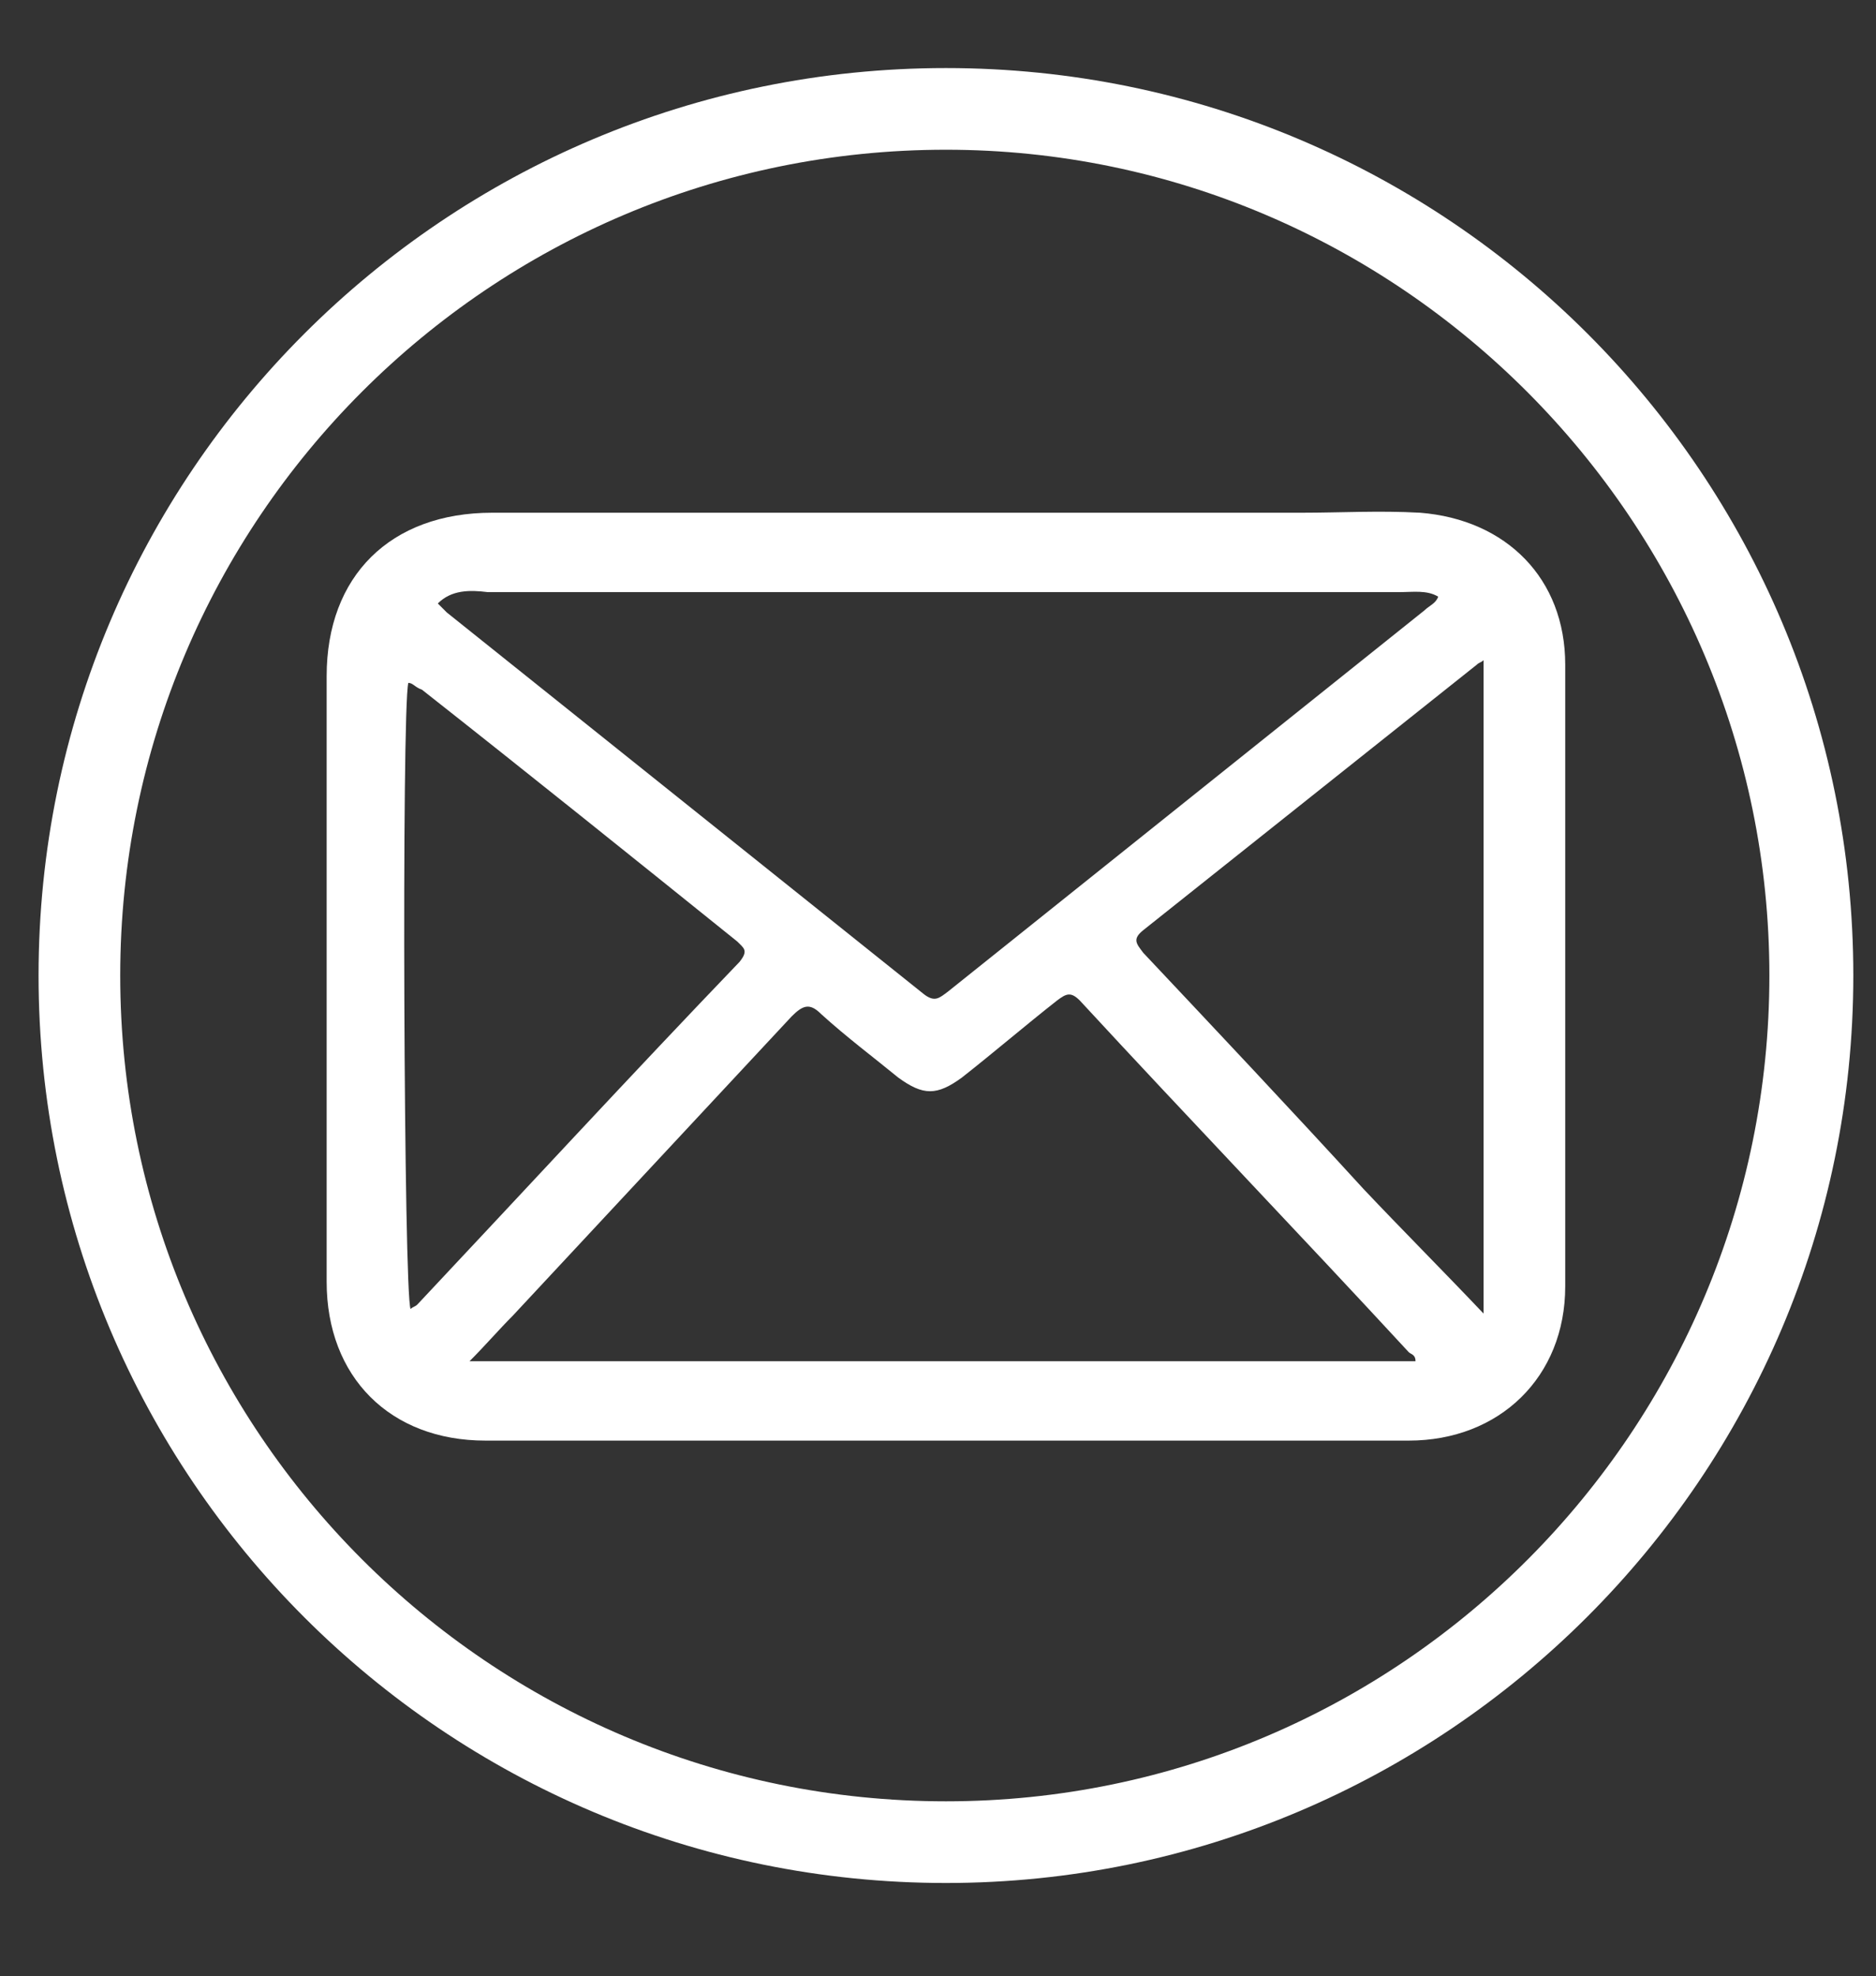
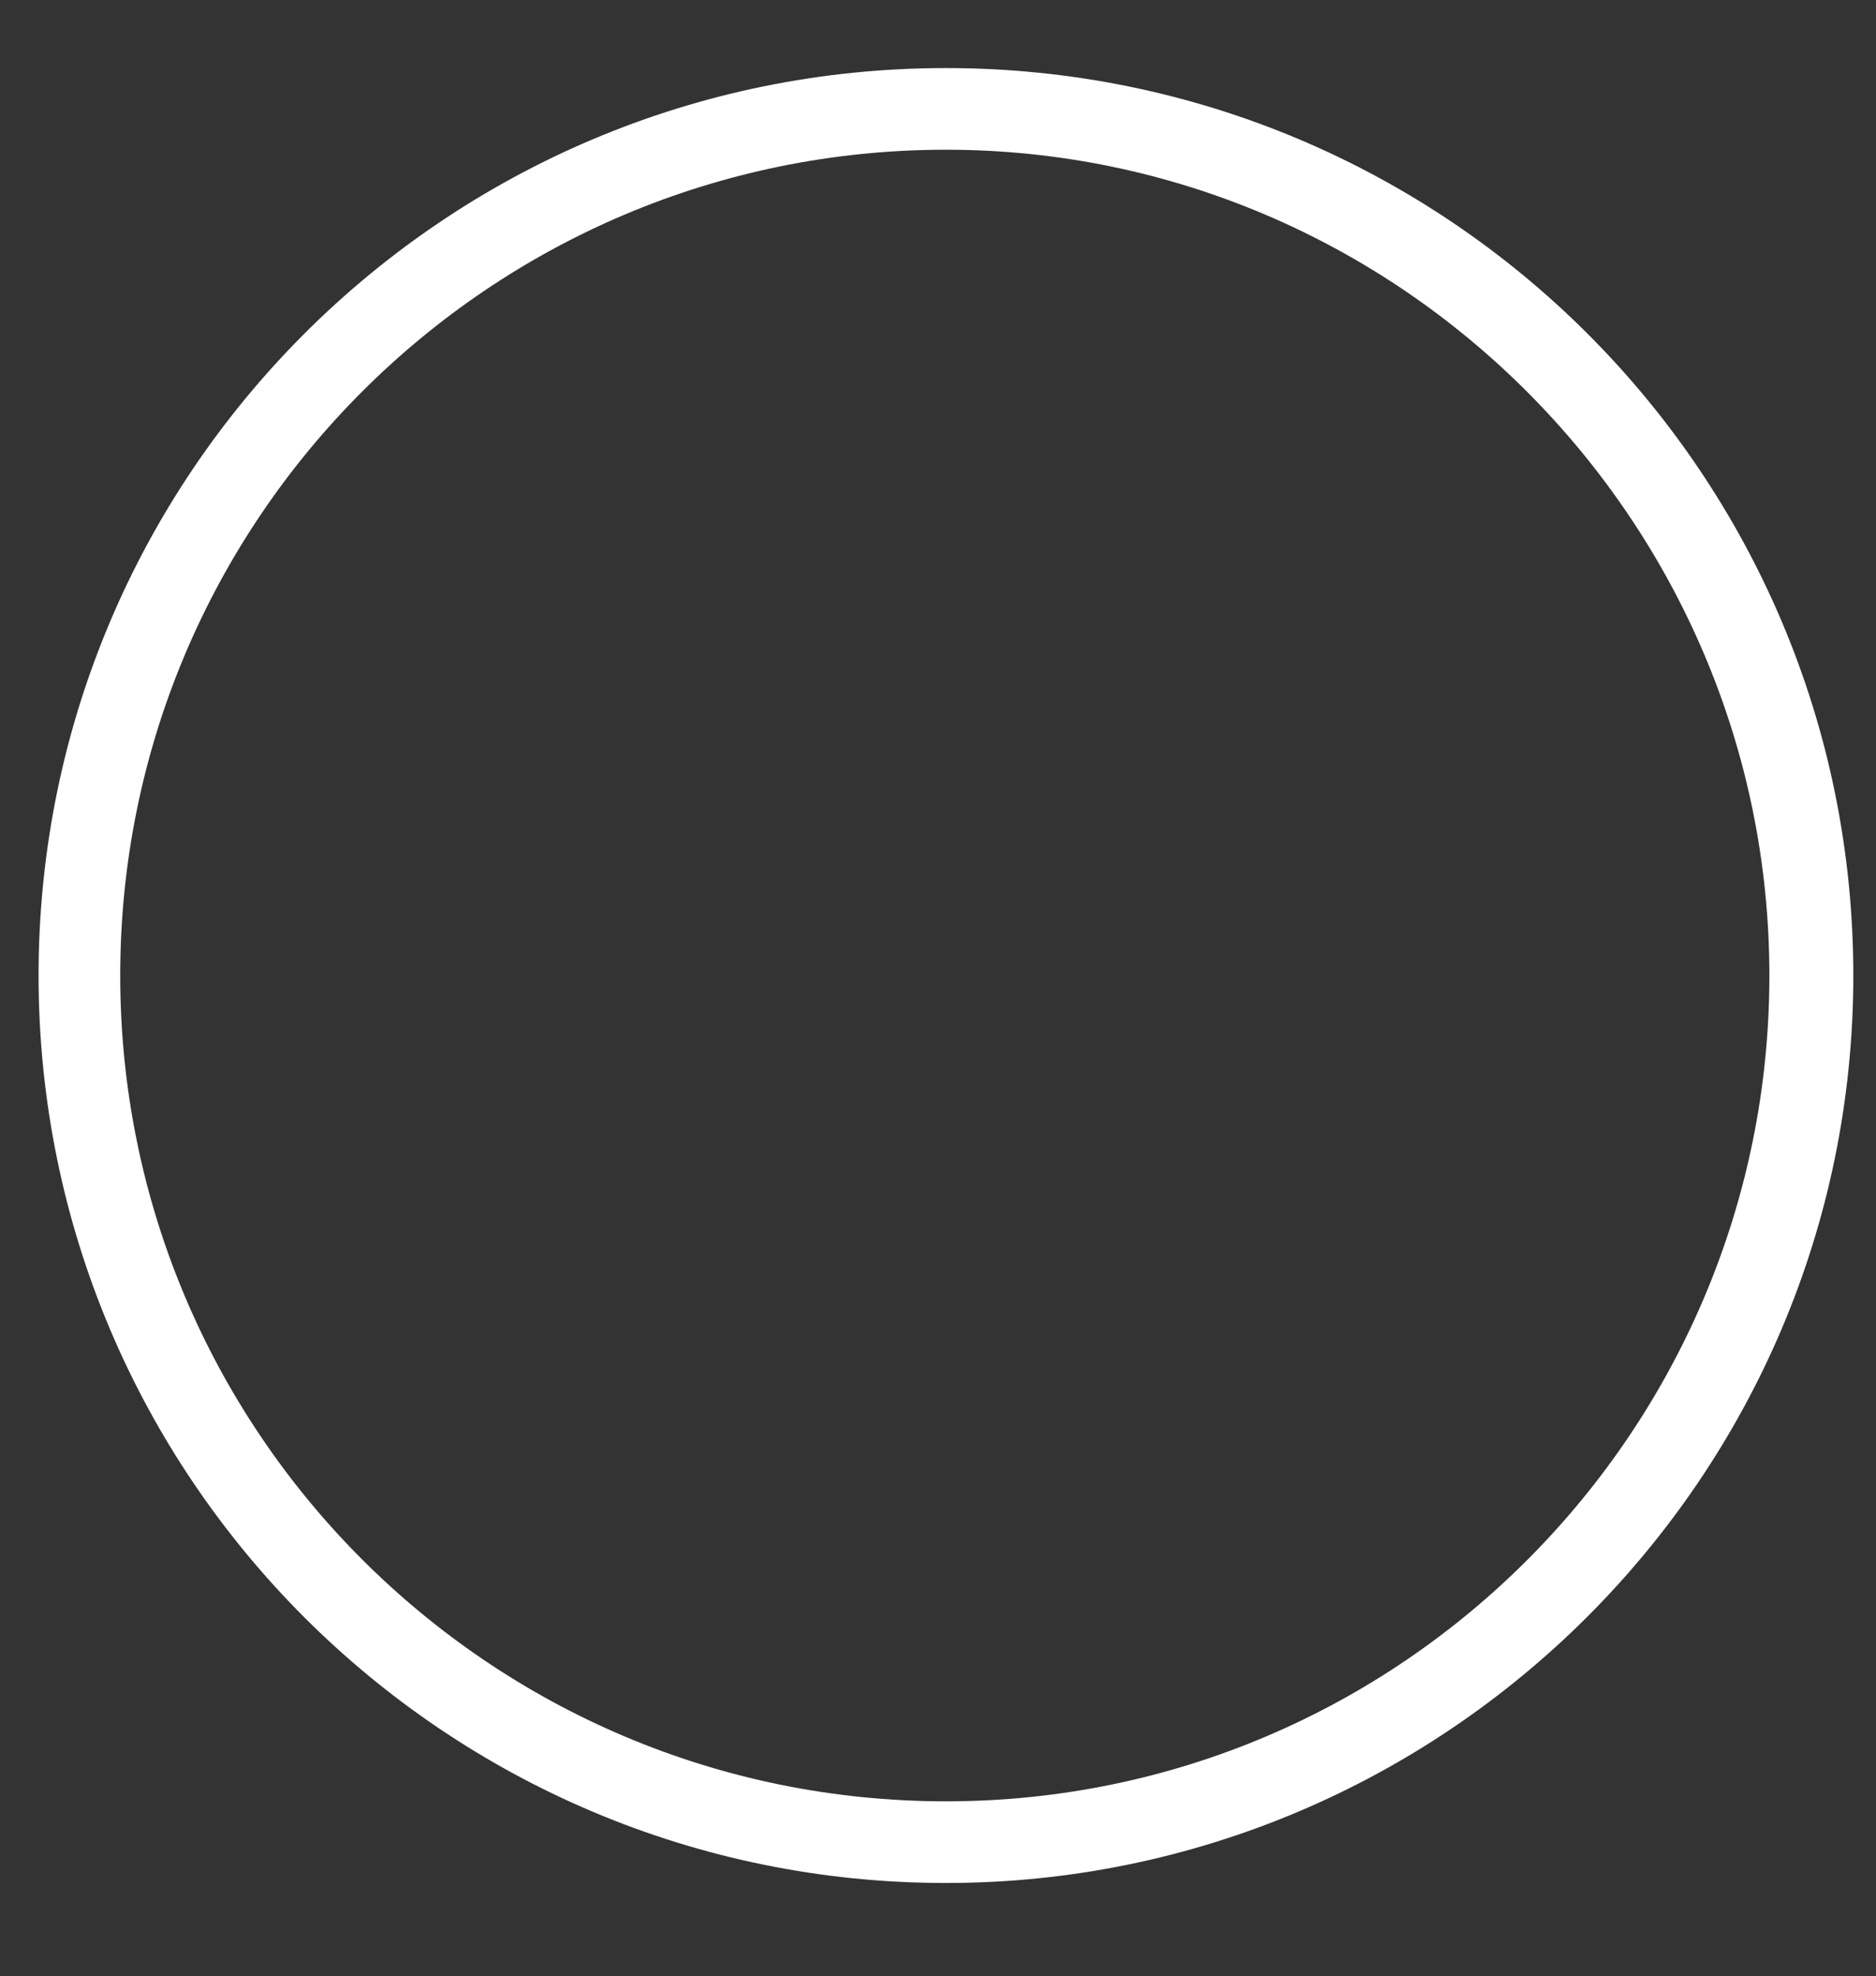
<svg xmlns="http://www.w3.org/2000/svg" version="1.1" id="圖層_1" x="0px" y="0px" viewBox="0 0 82.7 87.1" style="enable-background:new 0 0 82.7 87.1;" xml:space="preserve">
  <rect x="0" y="0" width="82.7" height="87.1" fill="#333333" stroke="none" />
  <style type="text/css">
	.st0{fill:#FFFFFF;}
</style>
  <g>
    <g id="_x31_DZx7p_00000045584410139737487510000004803277634018040964_">
      <g>
-         <path class="st0" d="M41.6,63.5c-6.7,0-13.5,0-20.2,0c-4.2,0-7-2.8-7-7c0-8.9,0-17.8,0-26.7c0-4.4,2.8-7.2,7.3-7.2     c11.9,0,23.8,0,35.7,0c1.7,0,3.4-0.1,5.2,0c3.8,0.3,6.4,2.9,6.4,6.7c0,9.1,0,18.3,0,27.4c0,4-2.9,6.8-6.9,6.8     C55.2,63.5,48.4,63.5,41.6,63.5z M19.3,26.6c0.1,0.1,0.3,0.3,0.4,0.4c7,5.6,14,11.2,21,16.8c0.5,0.4,0.7,0.2,1.1-0.1     c7-5.6,14-11.2,21-16.8c0.2-0.2,0.5-0.3,0.6-0.6c-0.5-0.3-1.1-0.2-1.7-0.2c-9.3,0-18.5,0-27.8,0c-4.1,0-8.3,0-12.4,0     C20.7,26,19.9,26,19.3,26.6z M62.4,60c0-0.3-0.2-0.3-0.3-0.4c-4.8-5.2-9.7-10.3-14.5-15.5c-0.4-0.4-0.6-0.3-1,0     c-1.4,1.1-2.8,2.3-4.2,3.4c-1.1,0.8-1.7,0.8-2.8,0c-1.1-0.9-2.3-1.8-3.4-2.8c-0.5-0.5-0.8-0.4-1.3,0.1     c-4.1,4.4-8.2,8.8-12.3,13.2c-0.6,0.6-1.2,1.3-1.9,2C34.8,60,48.6,60,62.4,60z M65.4,57.9c0-9.7,0-19.2,0-28.8     c-0.1,0.1-0.2,0.1-0.3,0.2c-4.9,3.9-9.8,7.8-14.7,11.7c-0.5,0.4-0.3,0.6,0,1c3.2,3.4,6.5,6.9,9.7,10.4     C61.8,54.2,63.5,55.9,65.4,57.9z M18,30.1c-0.3,1.2-0.2,27,0.1,27.6c0.1-0.1,0.2-0.1,0.3-0.2c4.7-5,9.4-10.1,14.2-15.1     c0.4-0.5,0.2-0.6-0.1-0.9c-4.6-3.7-9.2-7.4-13.9-11.1C18.3,30.3,18.2,30.1,18,30.1z" />
-       </g>
+         </g>
    </g>
    <g>
      <path class="st0" d="M41.7,83c-22.1,0-40-17.9-40-40s17.9-40,40-40s40,17.9,40,40S63.7,83,41.7,83z M41.7,6.6    C21.6,6.6,5.3,22.9,5.3,43s16.3,36.4,36.4,36.4S78,63,78,43S61.7,6.6,41.7,6.6z" />
    </g>
  </g>
</svg>